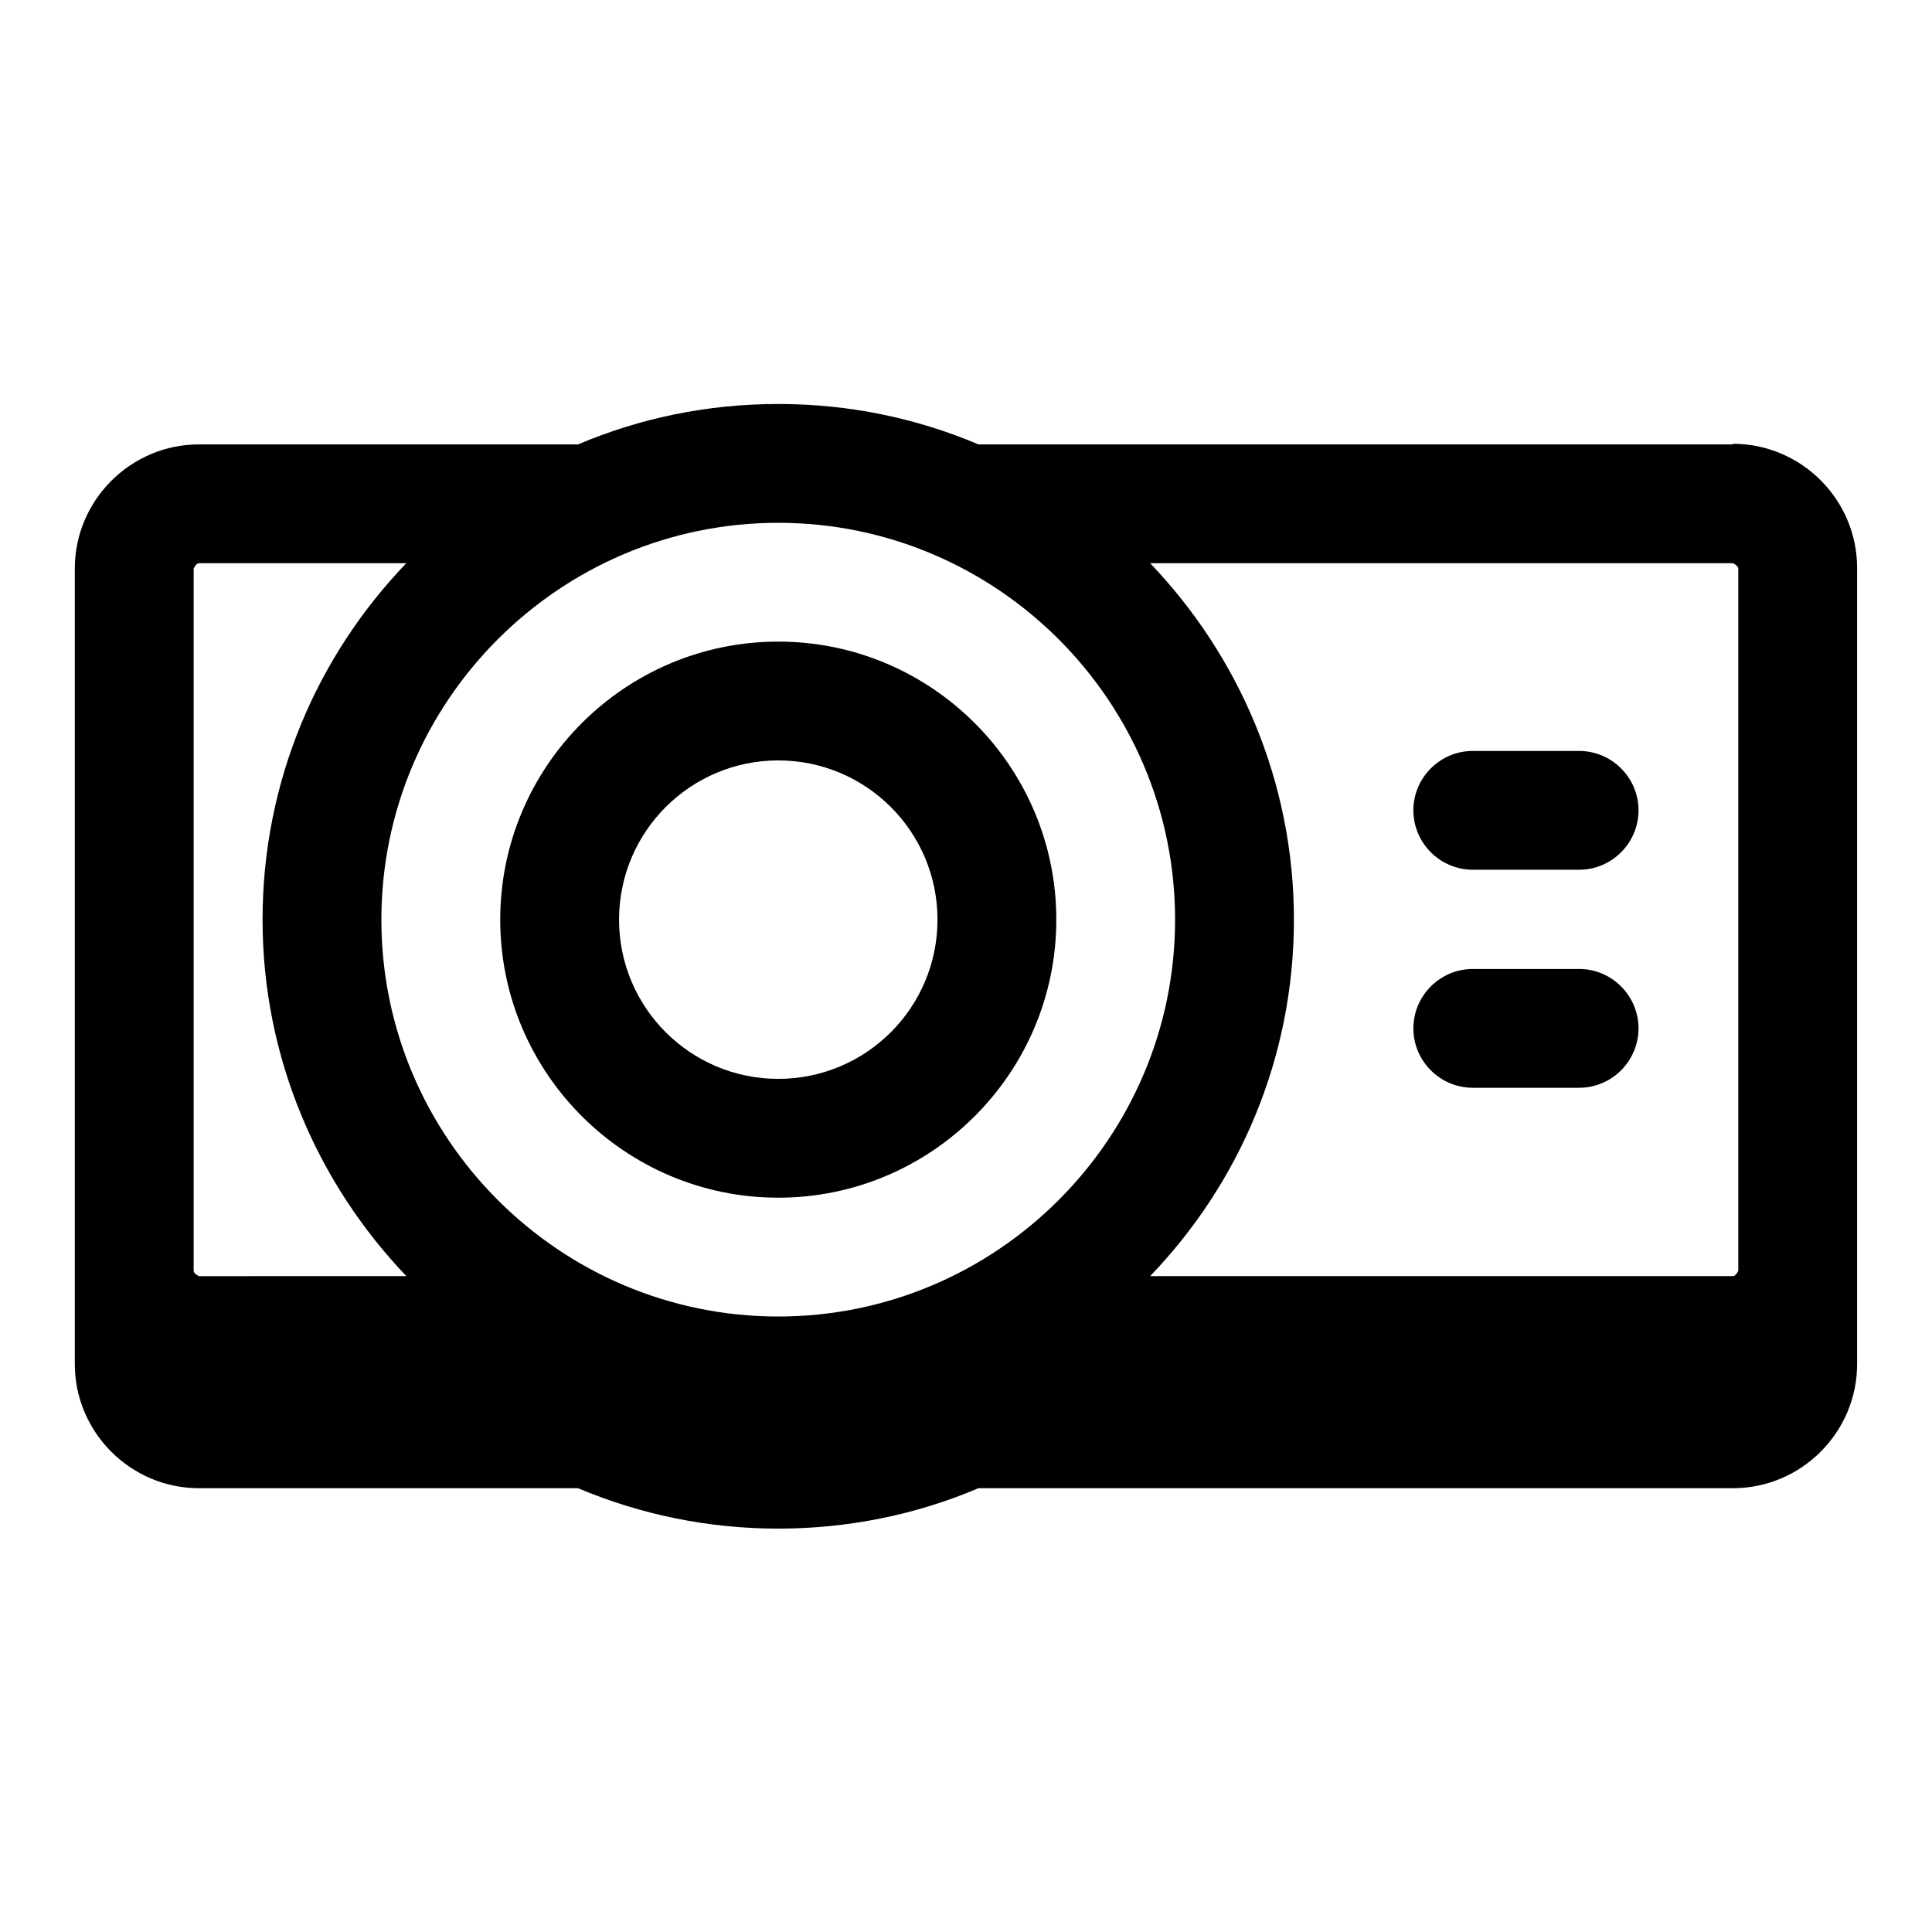
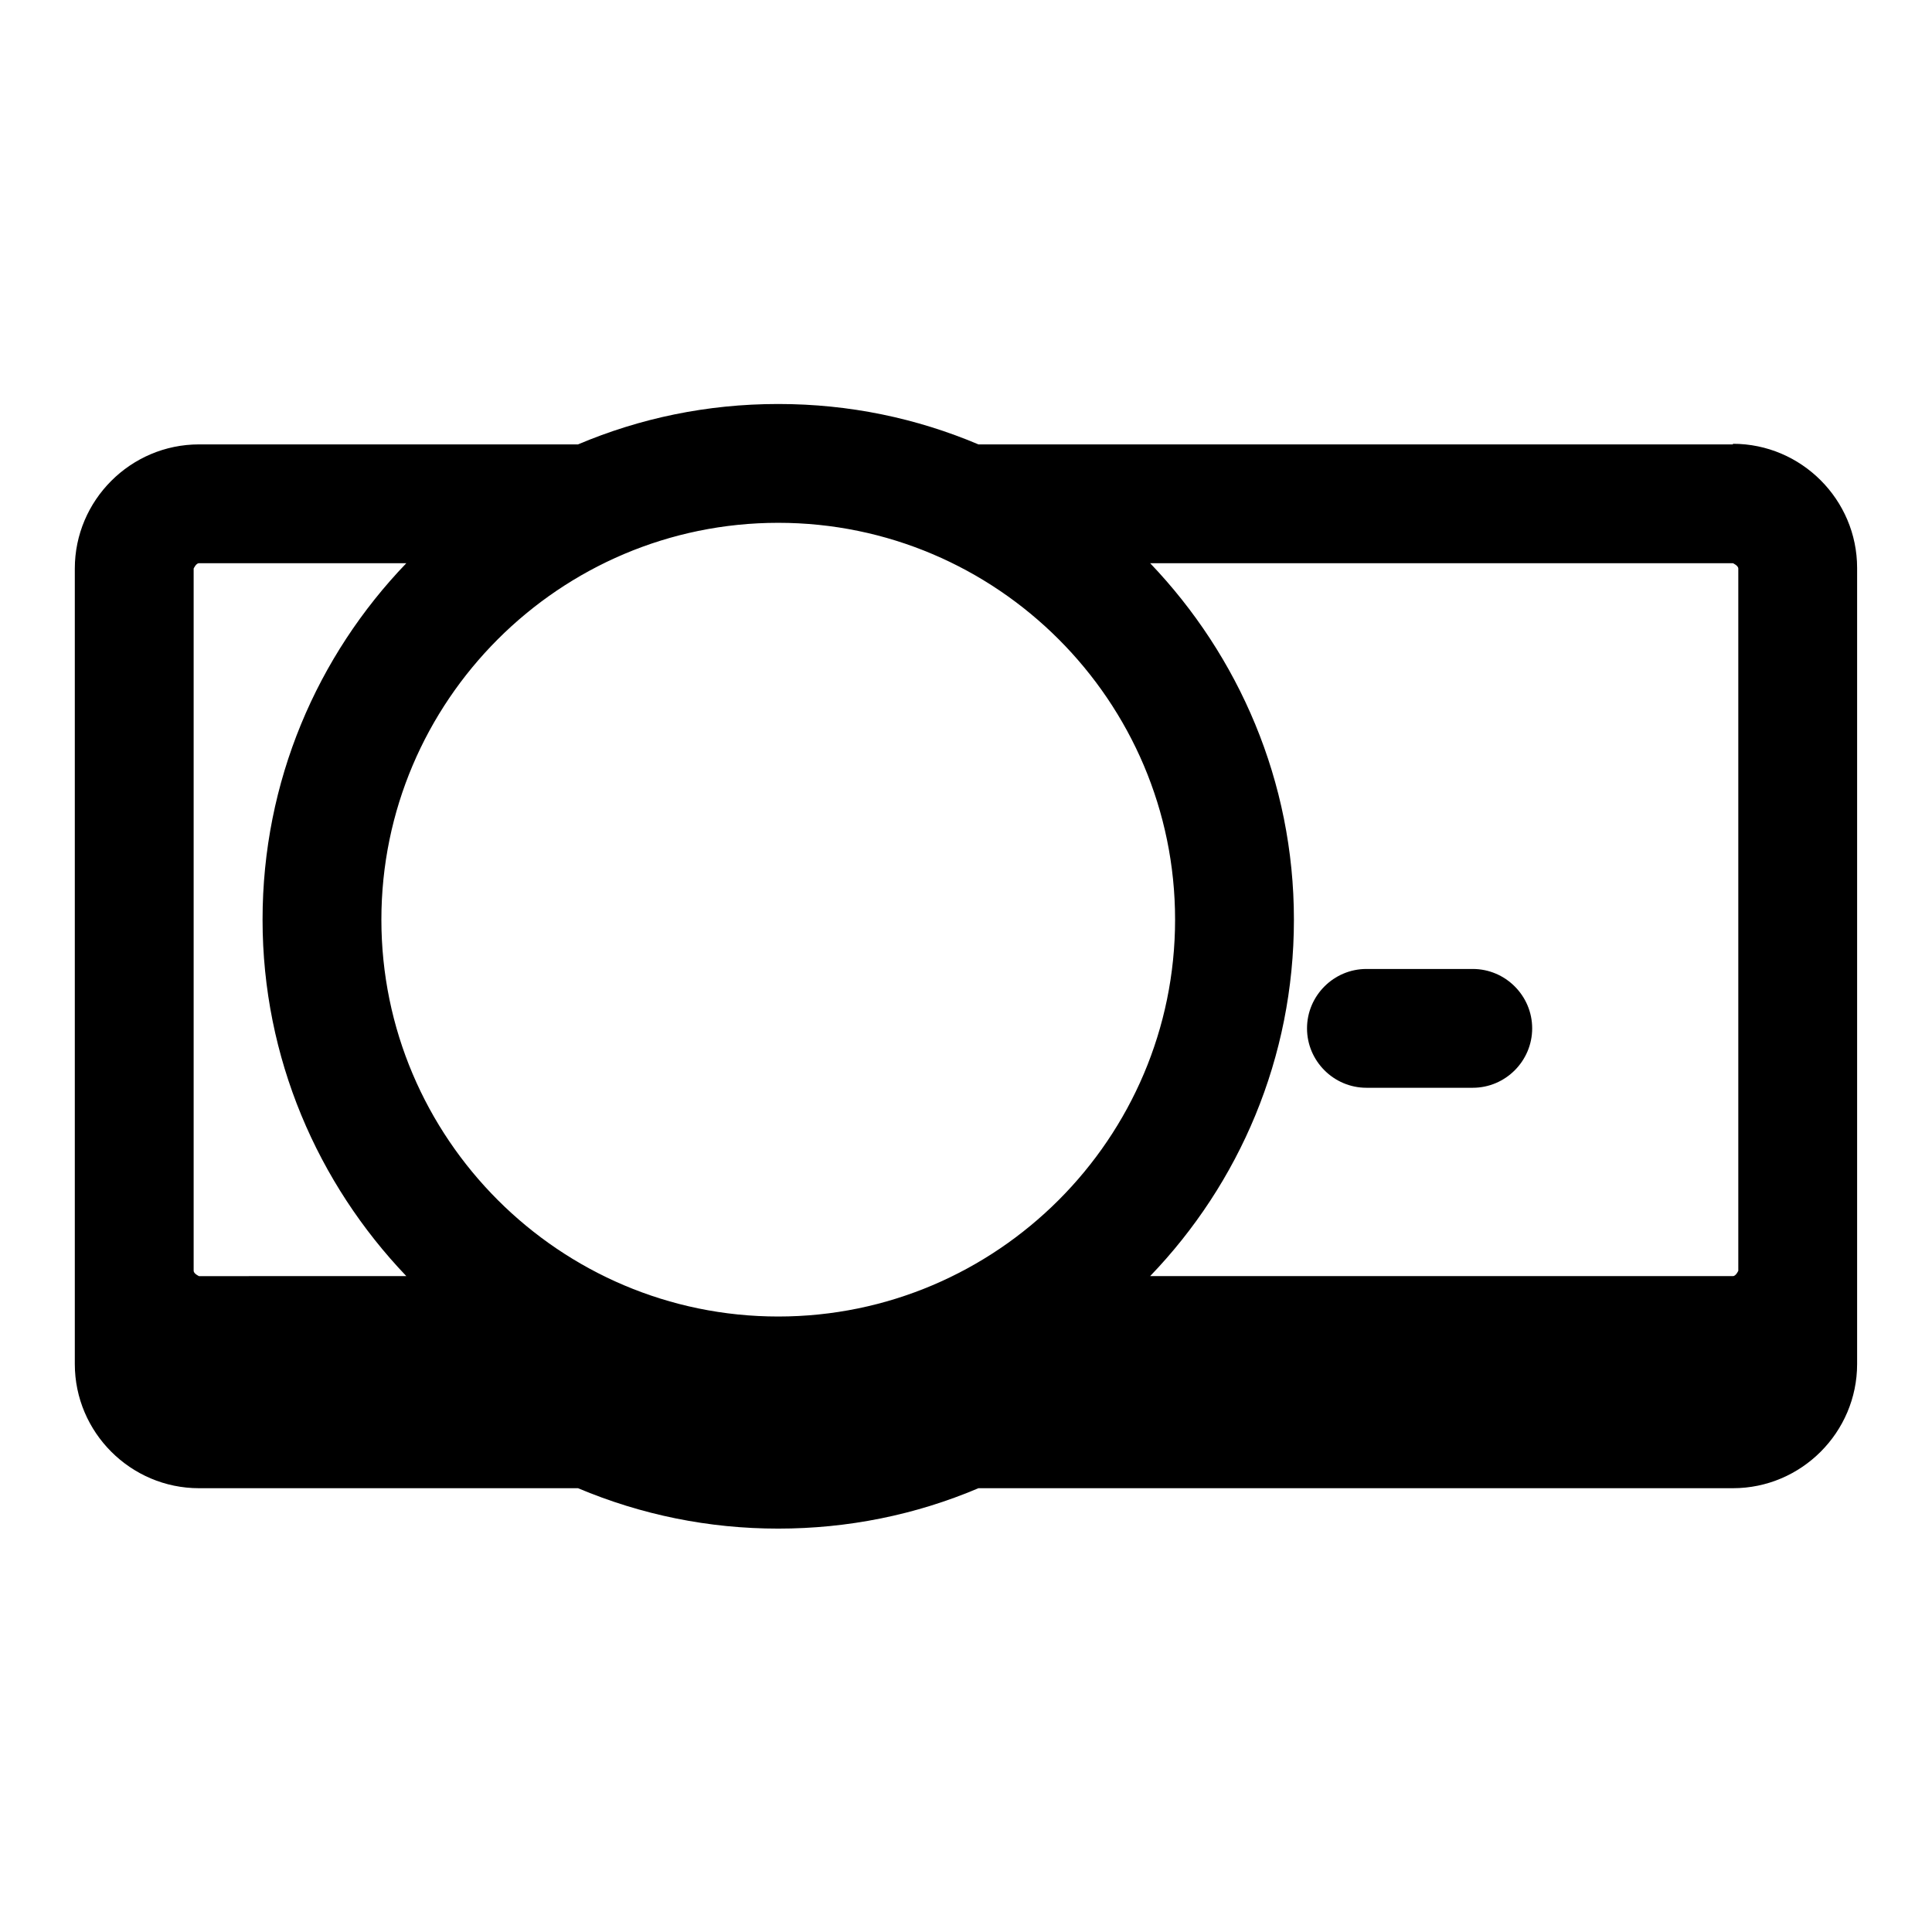
<svg xmlns="http://www.w3.org/2000/svg" fill="#000000" width="800px" height="800px" version="1.1" viewBox="144 144 512 512">
  <g>
-     <path d="m350.25 461.4c40.621 0 73.684-33.062 73.684-73.684s-33.062-73.684-73.684-73.684-73.684 33.062-73.684 73.684 33.062 73.684 73.684 73.684zm0-115.88c23.301 0 42.195 18.895 42.195 42.195s-18.895 42.195-42.195 42.195c-23.301 0-42.195-18.895-42.195-42.195s18.895-42.195 42.195-42.195z" />
    <path d="m603.25 261.77h-199.95c-16.375-6.926-34.164-10.707-53.059-10.707-18.895 0-36.684 3.777-53.059 10.707h-100.45c-18.105 0-32.906 14.801-32.906 32.906v210.81c0 18.105 14.801 32.906 32.906 32.906h100.45c16.848 7.086 34.637 10.707 53.059 10.707s36.367-3.621 53.059-10.707h199.95c18.105 0 32.906-14.801 32.906-32.906v-210.97c0-18.105-14.801-32.906-32.906-32.906zm0 31.488s1.418 0.629 1.418 1.418v186.09s-0.629 1.418-1.418 1.418h-154.45c23.617-24.562 38.102-57.781 38.102-94.465s-14.641-69.902-38.102-94.465zm-253.01-10.707c57.938 0 105.17 47.23 105.17 105.17 0 57.938-47.23 105.17-105.17 105.17-57.938 0-105.17-47.23-105.17-105.17 0-57.938 47.23-105.17 105.17-105.17zm-154.92 12.121s0.629-1.418 1.418-1.418h54.945c-23.617 24.562-38.102 57.781-38.102 94.465s14.641 69.902 38.102 94.465l-54.945 0.004s-1.418-0.629-1.418-1.418v-186.25z" />
-     <path d="m534.3 374.49h28.184c8.66 0 15.742-7.086 15.742-15.742 0-8.66-7.086-15.742-15.742-15.742h-28.184c-8.66 0-15.742 7.086-15.742 15.742 0 8.66 7.086 15.742 15.742 15.742z" />
-     <path d="m534.3 432.27h28.184c8.66 0 15.742-7.086 15.742-15.742 0-8.66-7.086-15.742-15.742-15.742h-28.184c-8.66 0-15.742 7.086-15.742 15.742 0 8.66 7.086 15.742 15.742 15.742z" />
+     <path d="m534.3 432.27c8.66 0 15.742-7.086 15.742-15.742 0-8.66-7.086-15.742-15.742-15.742h-28.184c-8.66 0-15.742 7.086-15.742 15.742 0 8.66 7.086 15.742 15.742 15.742z" />
  </g>
</svg>